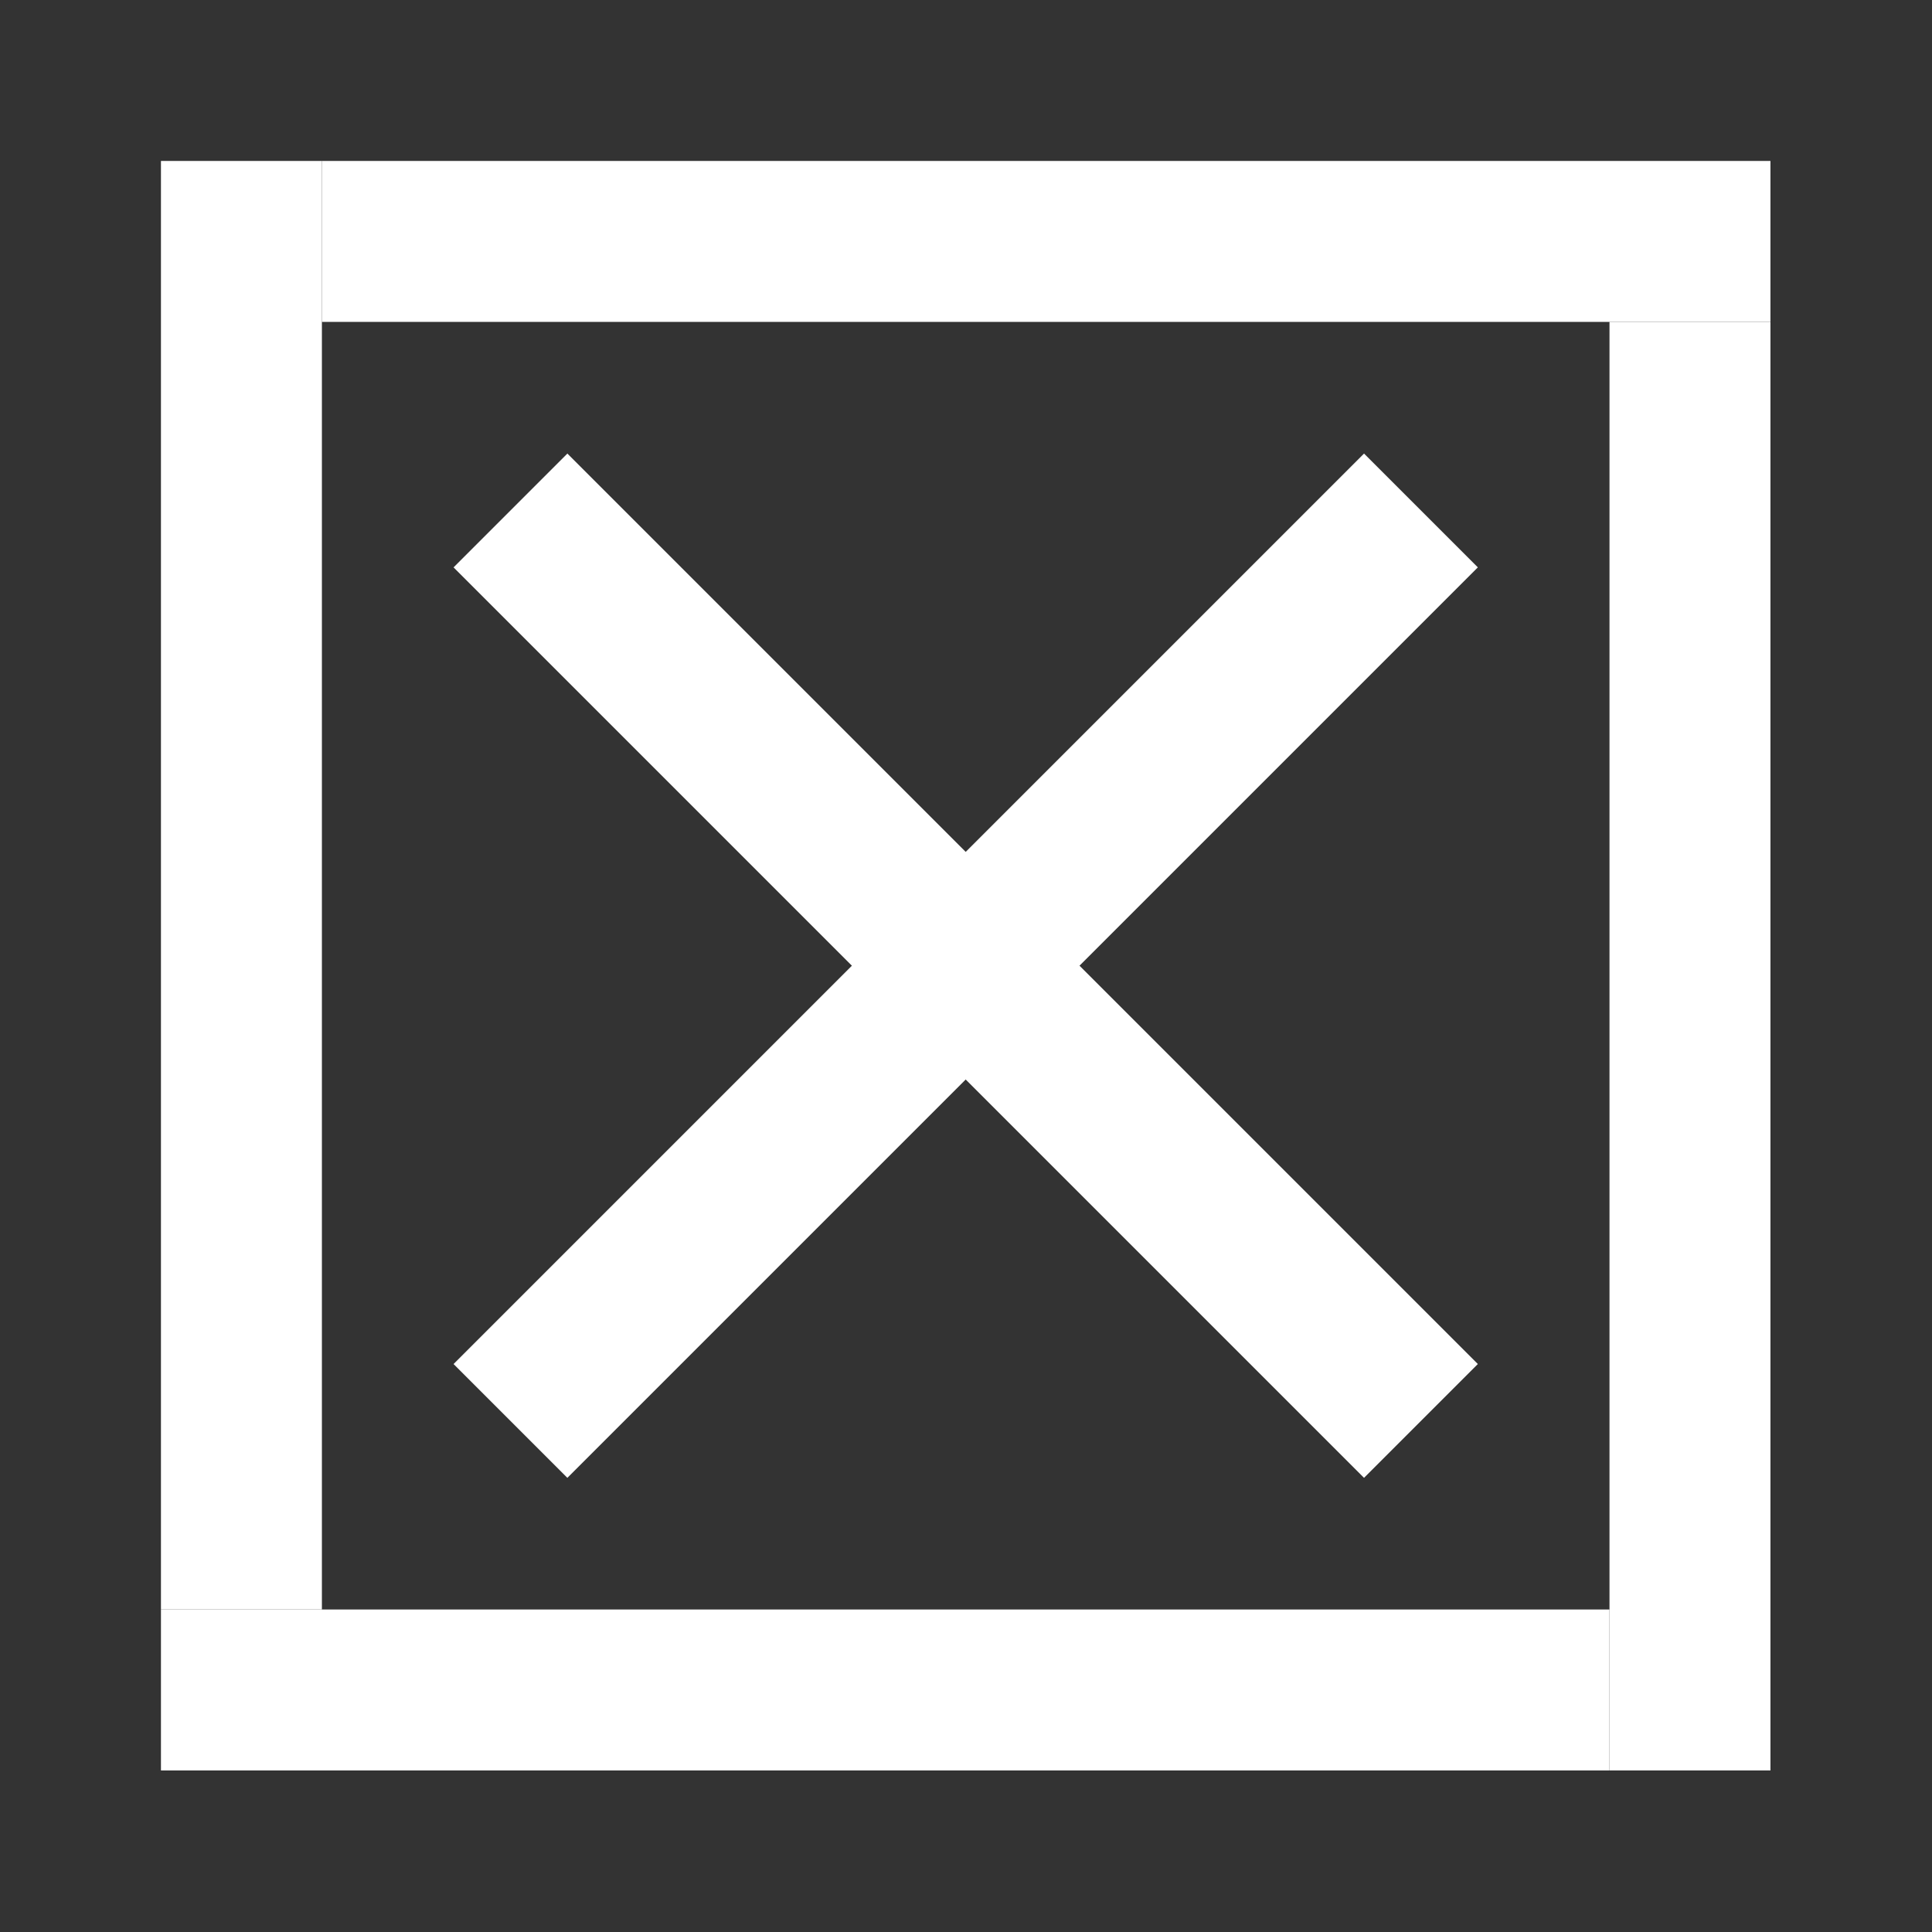
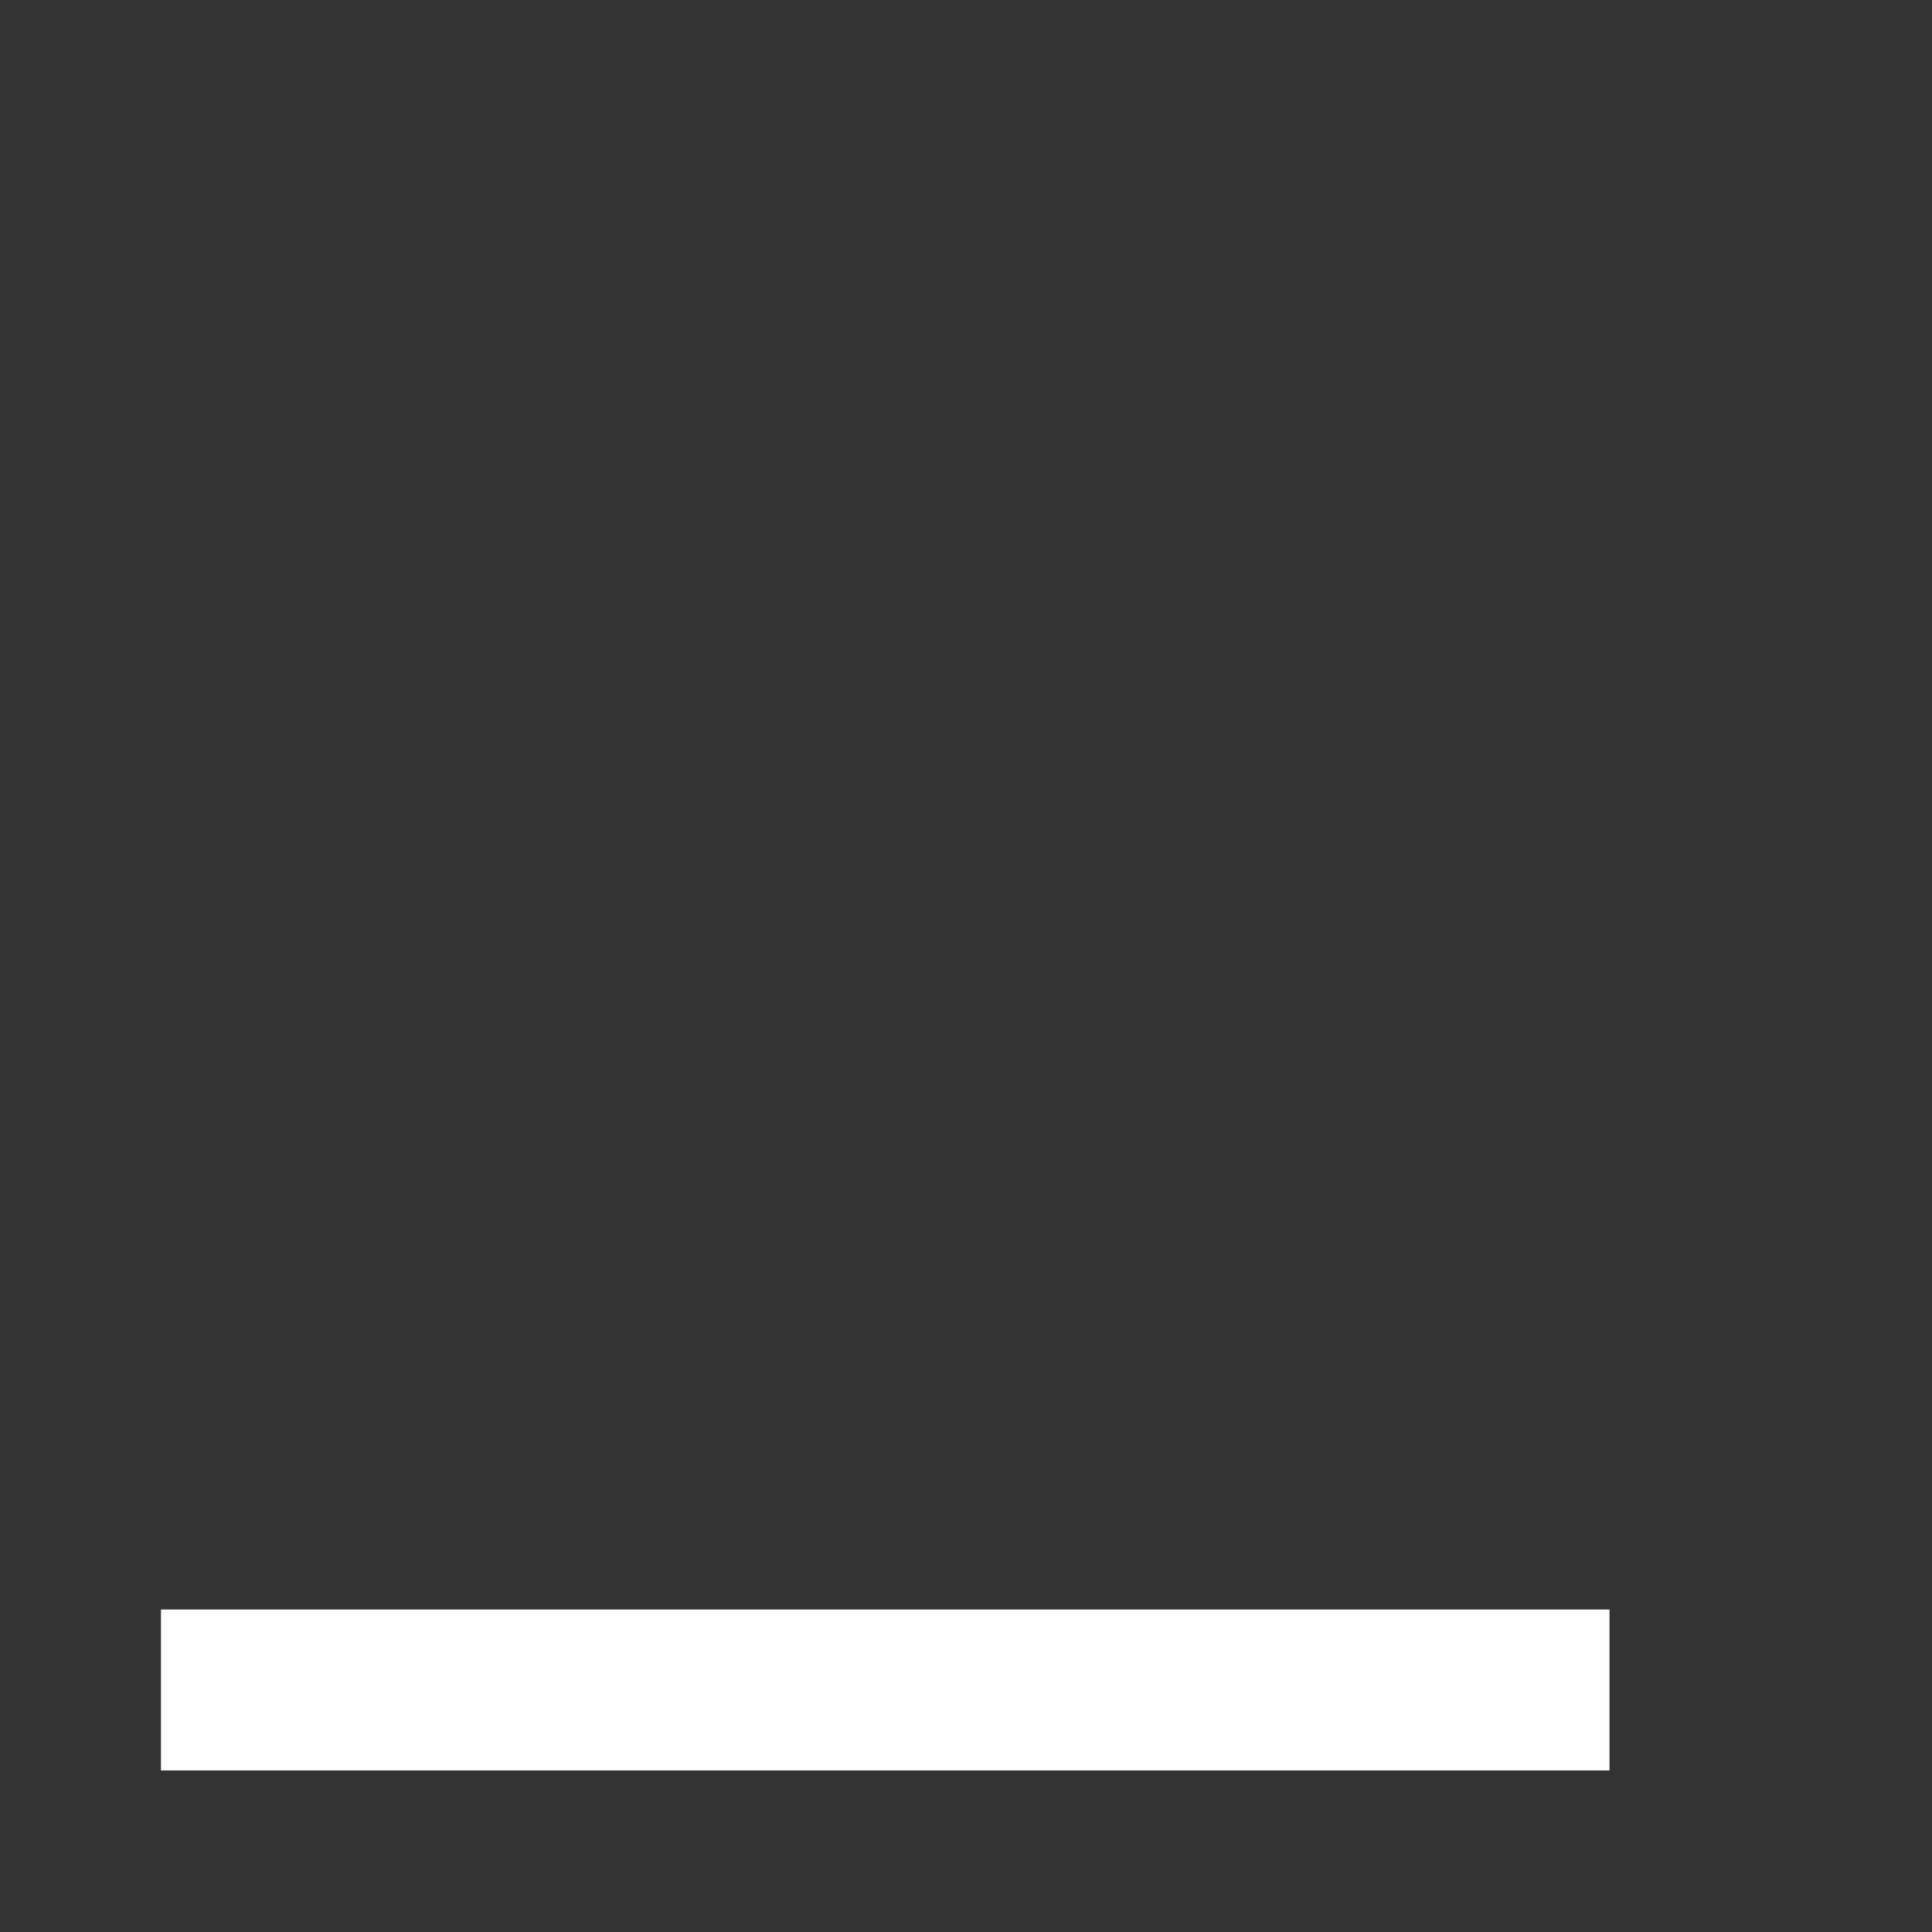
<svg xmlns="http://www.w3.org/2000/svg" width="100%" height="100%" viewBox="0 0 1067 1067" version="1.1" xml:space="preserve" style="fill-rule:evenodd;clip-rule:evenodd;stroke-linejoin:round;stroke-miterlimit:2;">
  <rect x="0" y="0" width="1067" height="1067" fill="#333333" stroke="none" />
-   <rect x="88.889" y="88.889" width="88.889" height="800" style="fill:#fff;" />
-   <path d="M816.176,313.345l-62.854,-62.854l-502.831,502.831l62.854,62.854l502.831,-502.831Z" style="fill:#fff;" />
-   <rect x="888.889" y="177.778" width="88.889" height="800" style="fill:#fff;" />
  <rect x="88.889" y="888.889" width="800" height="88.889" style="fill:#fff;" />
-   <path d="M816.176,753.322l-502.831,-502.831l-62.854,62.854l502.831,502.831l62.854,-62.854Z" style="fill:#fff;" />
-   <rect x="177.778" y="88.889" width="800" height="88.889" style="fill:#fff;" />
</svg>